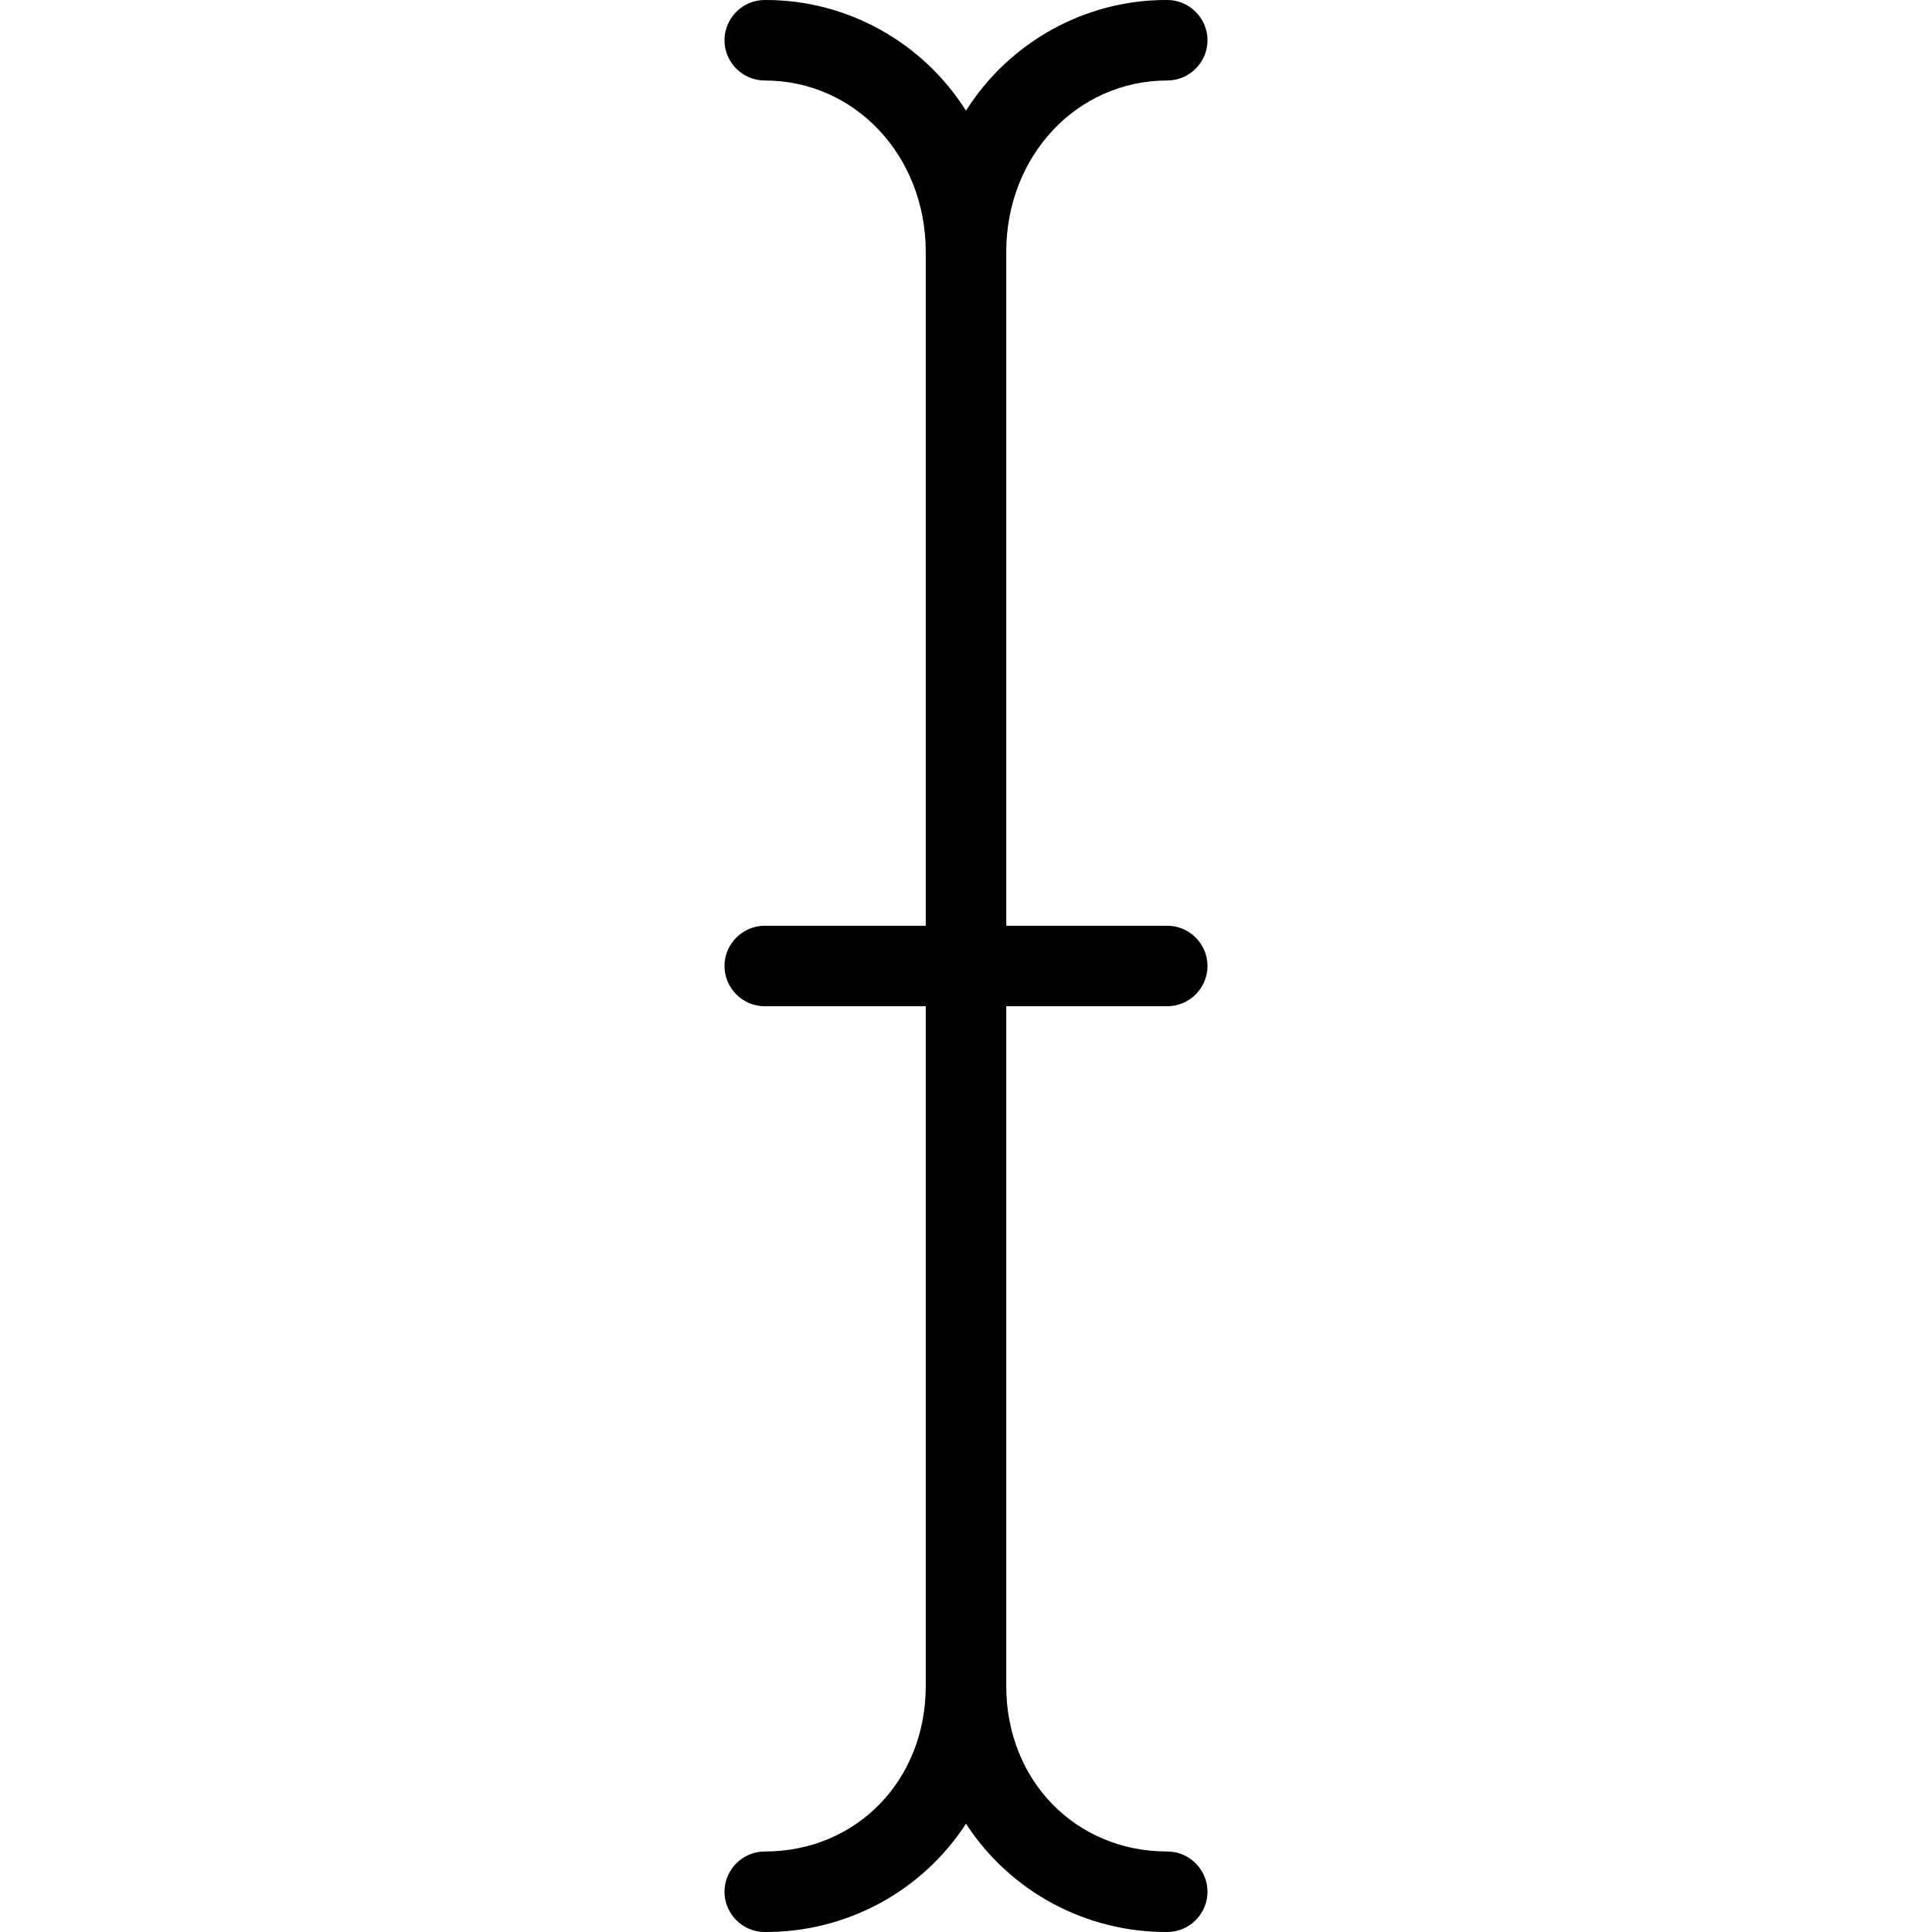
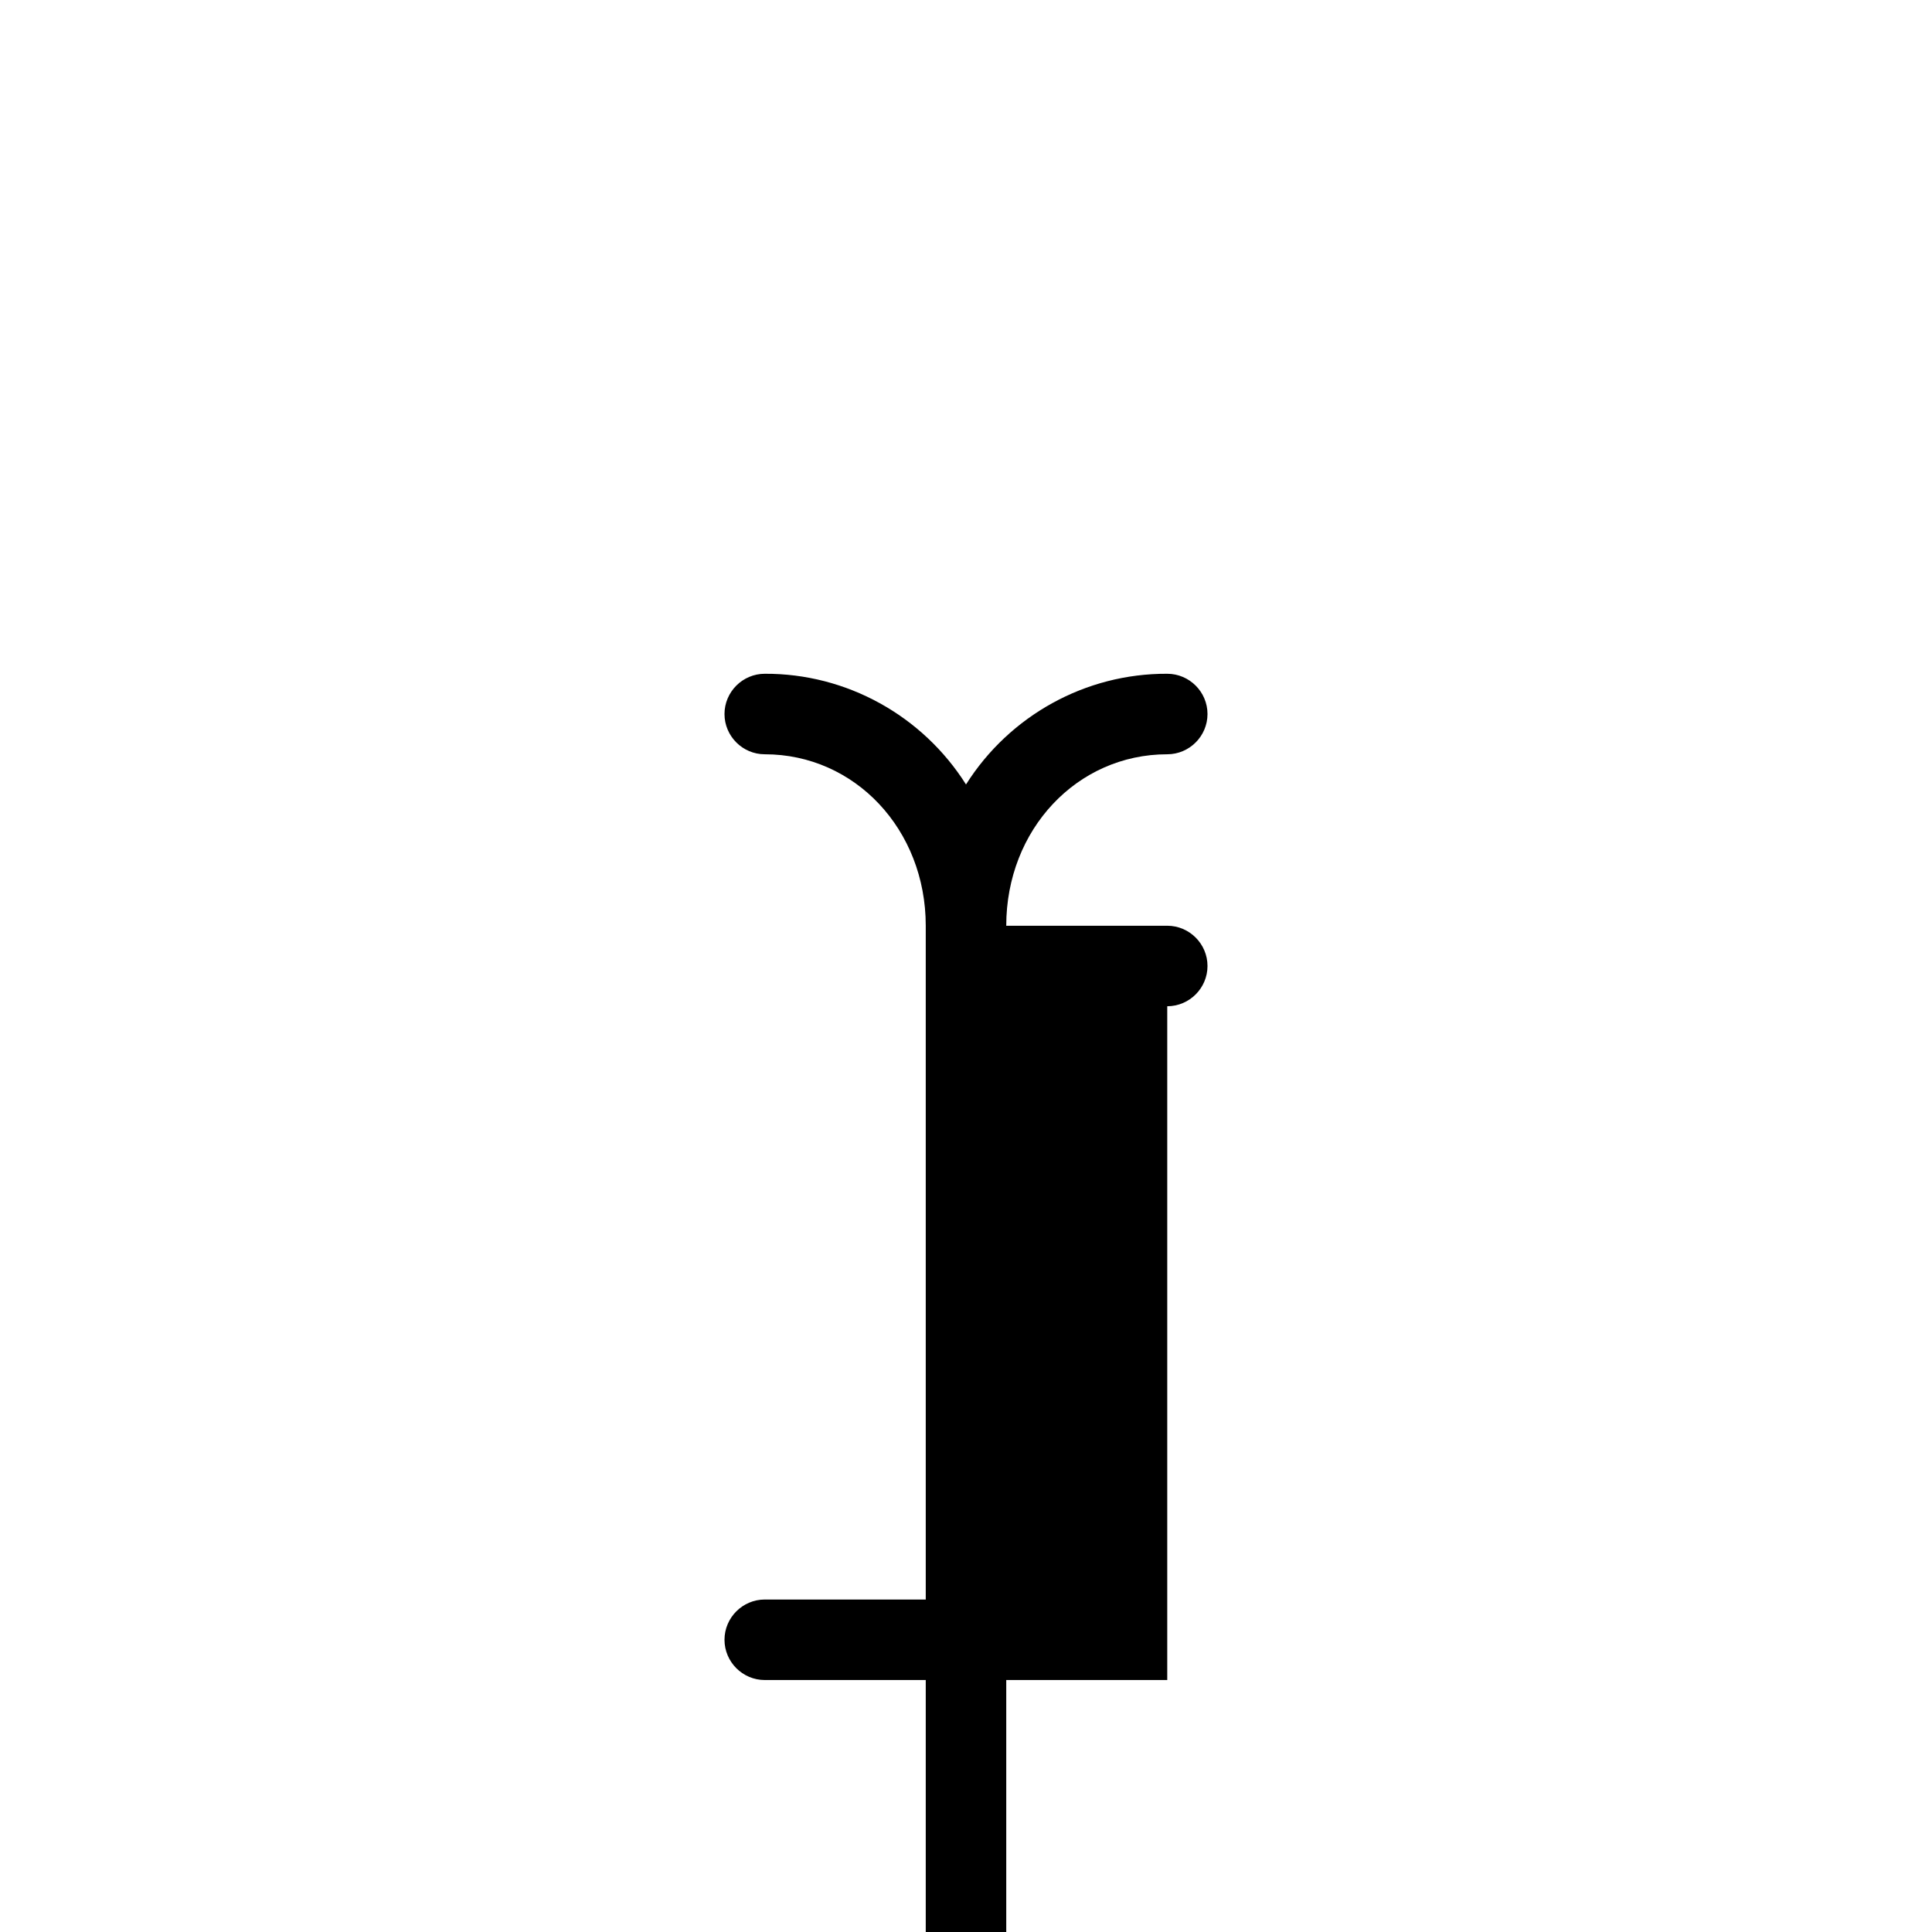
<svg xmlns="http://www.w3.org/2000/svg" fill="#000000" height="800px" width="800px" version="1.1" id="Layer_1" viewBox="0 0 512.002 512.002" xml:space="preserve">
  <g>
    <g>
-       <path d="M309.334,266.667c5.867,0,10.667-4.8,10.667-10.667c0-5.867-4.8-10.667-10.667-10.667h-42.667V66.774    c0-25.493,18.773-45.44,42.667-45.44c5.867,0,10.667-4.8,10.667-10.667c0-5.867-4.8-10.667-10.667-10.667    c-21.653-0.107-41.813,11.093-53.333,29.333c-11.52-18.24-31.68-29.44-53.333-29.333c-5.867,0-10.667,4.8-10.667,10.667    c0,5.867,4.8,10.667,10.667,10.667c23.893,0,42.667,19.947,42.667,45.44v178.56h-42.667c-5.867,0-10.667,4.8-10.667,10.667    c0,5.867,4.8,10.667,10.667,10.667h42.667v180.16c0,24.96-18.347,43.84-42.667,43.84c-5.867,0-10.667,4.8-10.667,10.667    c0,5.867,4.8,10.667,10.667,10.667c21.547,0.107,41.6-10.667,53.333-28.693c11.733,18.027,31.787,28.8,53.333,28.693    c5.867,0,10.667-4.8,10.667-10.667c0-5.867-4.8-10.667-10.667-10.667c-24.32,0-42.667-18.88-42.667-43.84v-180.16H309.334z" />
+       <path d="M309.334,266.667c5.867,0,10.667-4.8,10.667-10.667c0-5.867-4.8-10.667-10.667-10.667h-42.667c0-25.493,18.773-45.44,42.667-45.44c5.867,0,10.667-4.8,10.667-10.667c0-5.867-4.8-10.667-10.667-10.667    c-21.653-0.107-41.813,11.093-53.333,29.333c-11.52-18.24-31.68-29.44-53.333-29.333c-5.867,0-10.667,4.8-10.667,10.667    c0,5.867,4.8,10.667,10.667,10.667c23.893,0,42.667,19.947,42.667,45.44v178.56h-42.667c-5.867,0-10.667,4.8-10.667,10.667    c0,5.867,4.8,10.667,10.667,10.667h42.667v180.16c0,24.96-18.347,43.84-42.667,43.84c-5.867,0-10.667,4.8-10.667,10.667    c0,5.867,4.8,10.667,10.667,10.667c21.547,0.107,41.6-10.667,53.333-28.693c11.733,18.027,31.787,28.8,53.333,28.693    c5.867,0,10.667-4.8,10.667-10.667c0-5.867-4.8-10.667-10.667-10.667c-24.32,0-42.667-18.88-42.667-43.84v-180.16H309.334z" />
    </g>
  </g>
</svg>